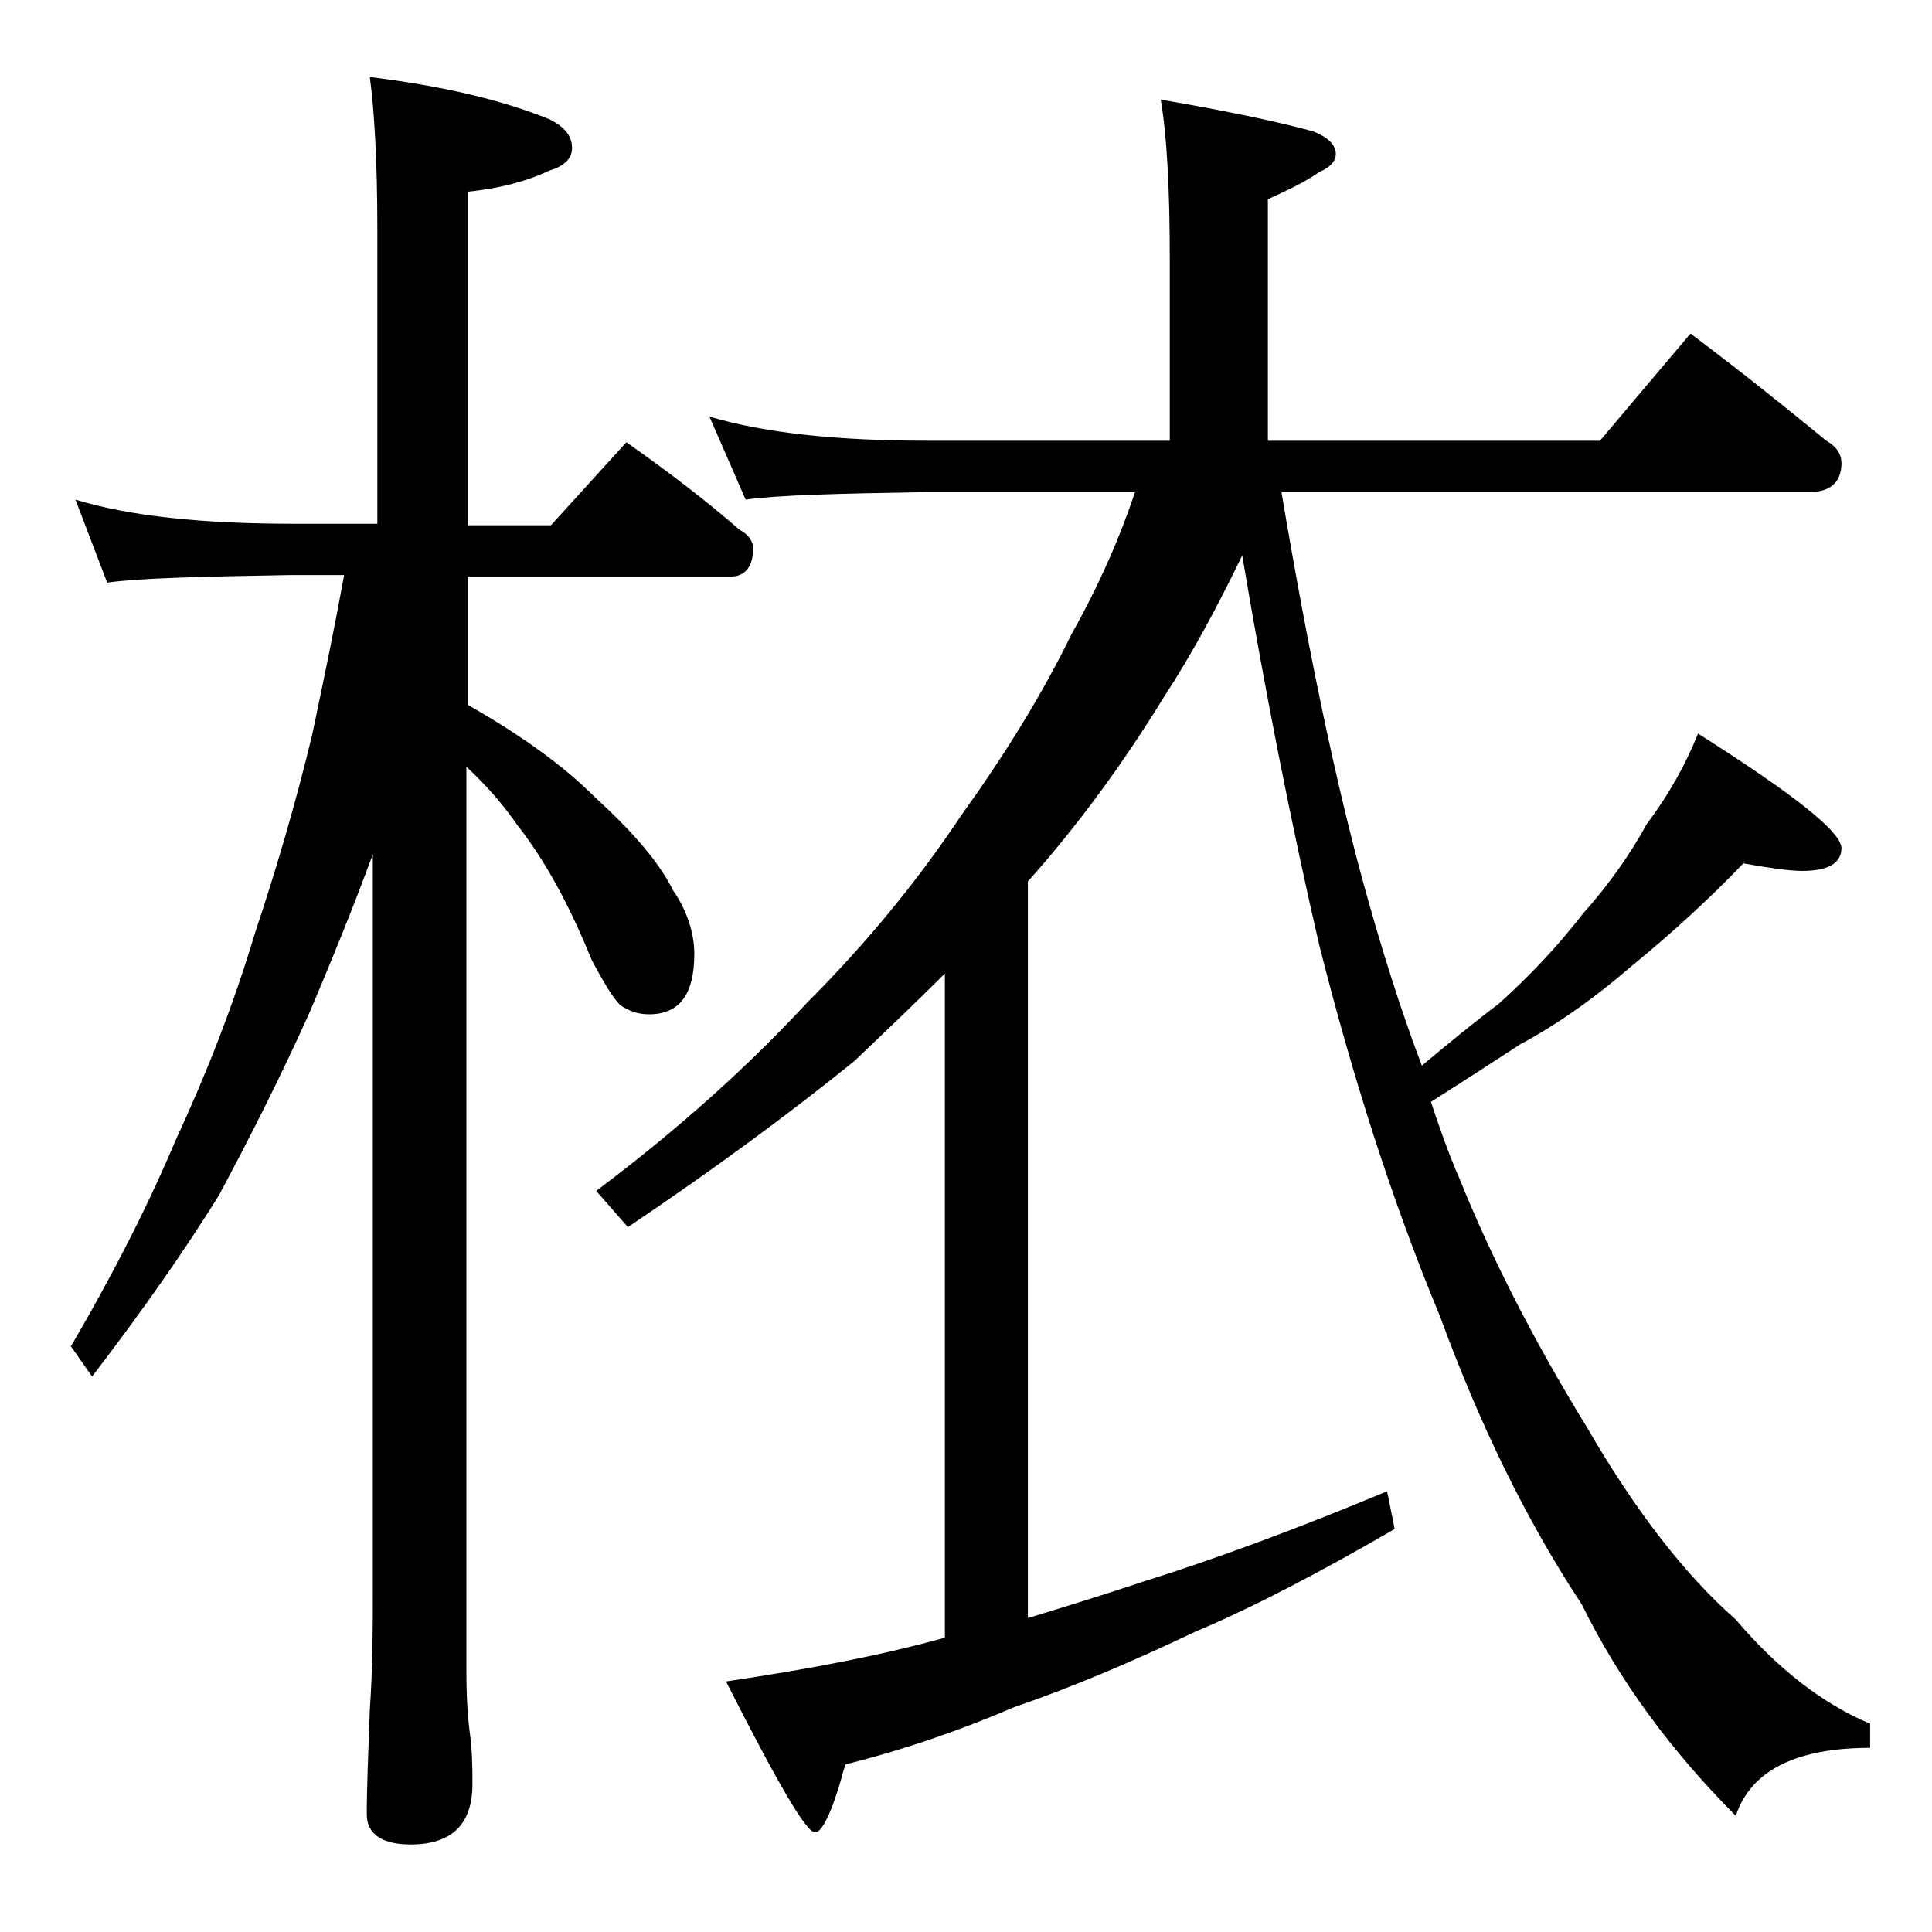
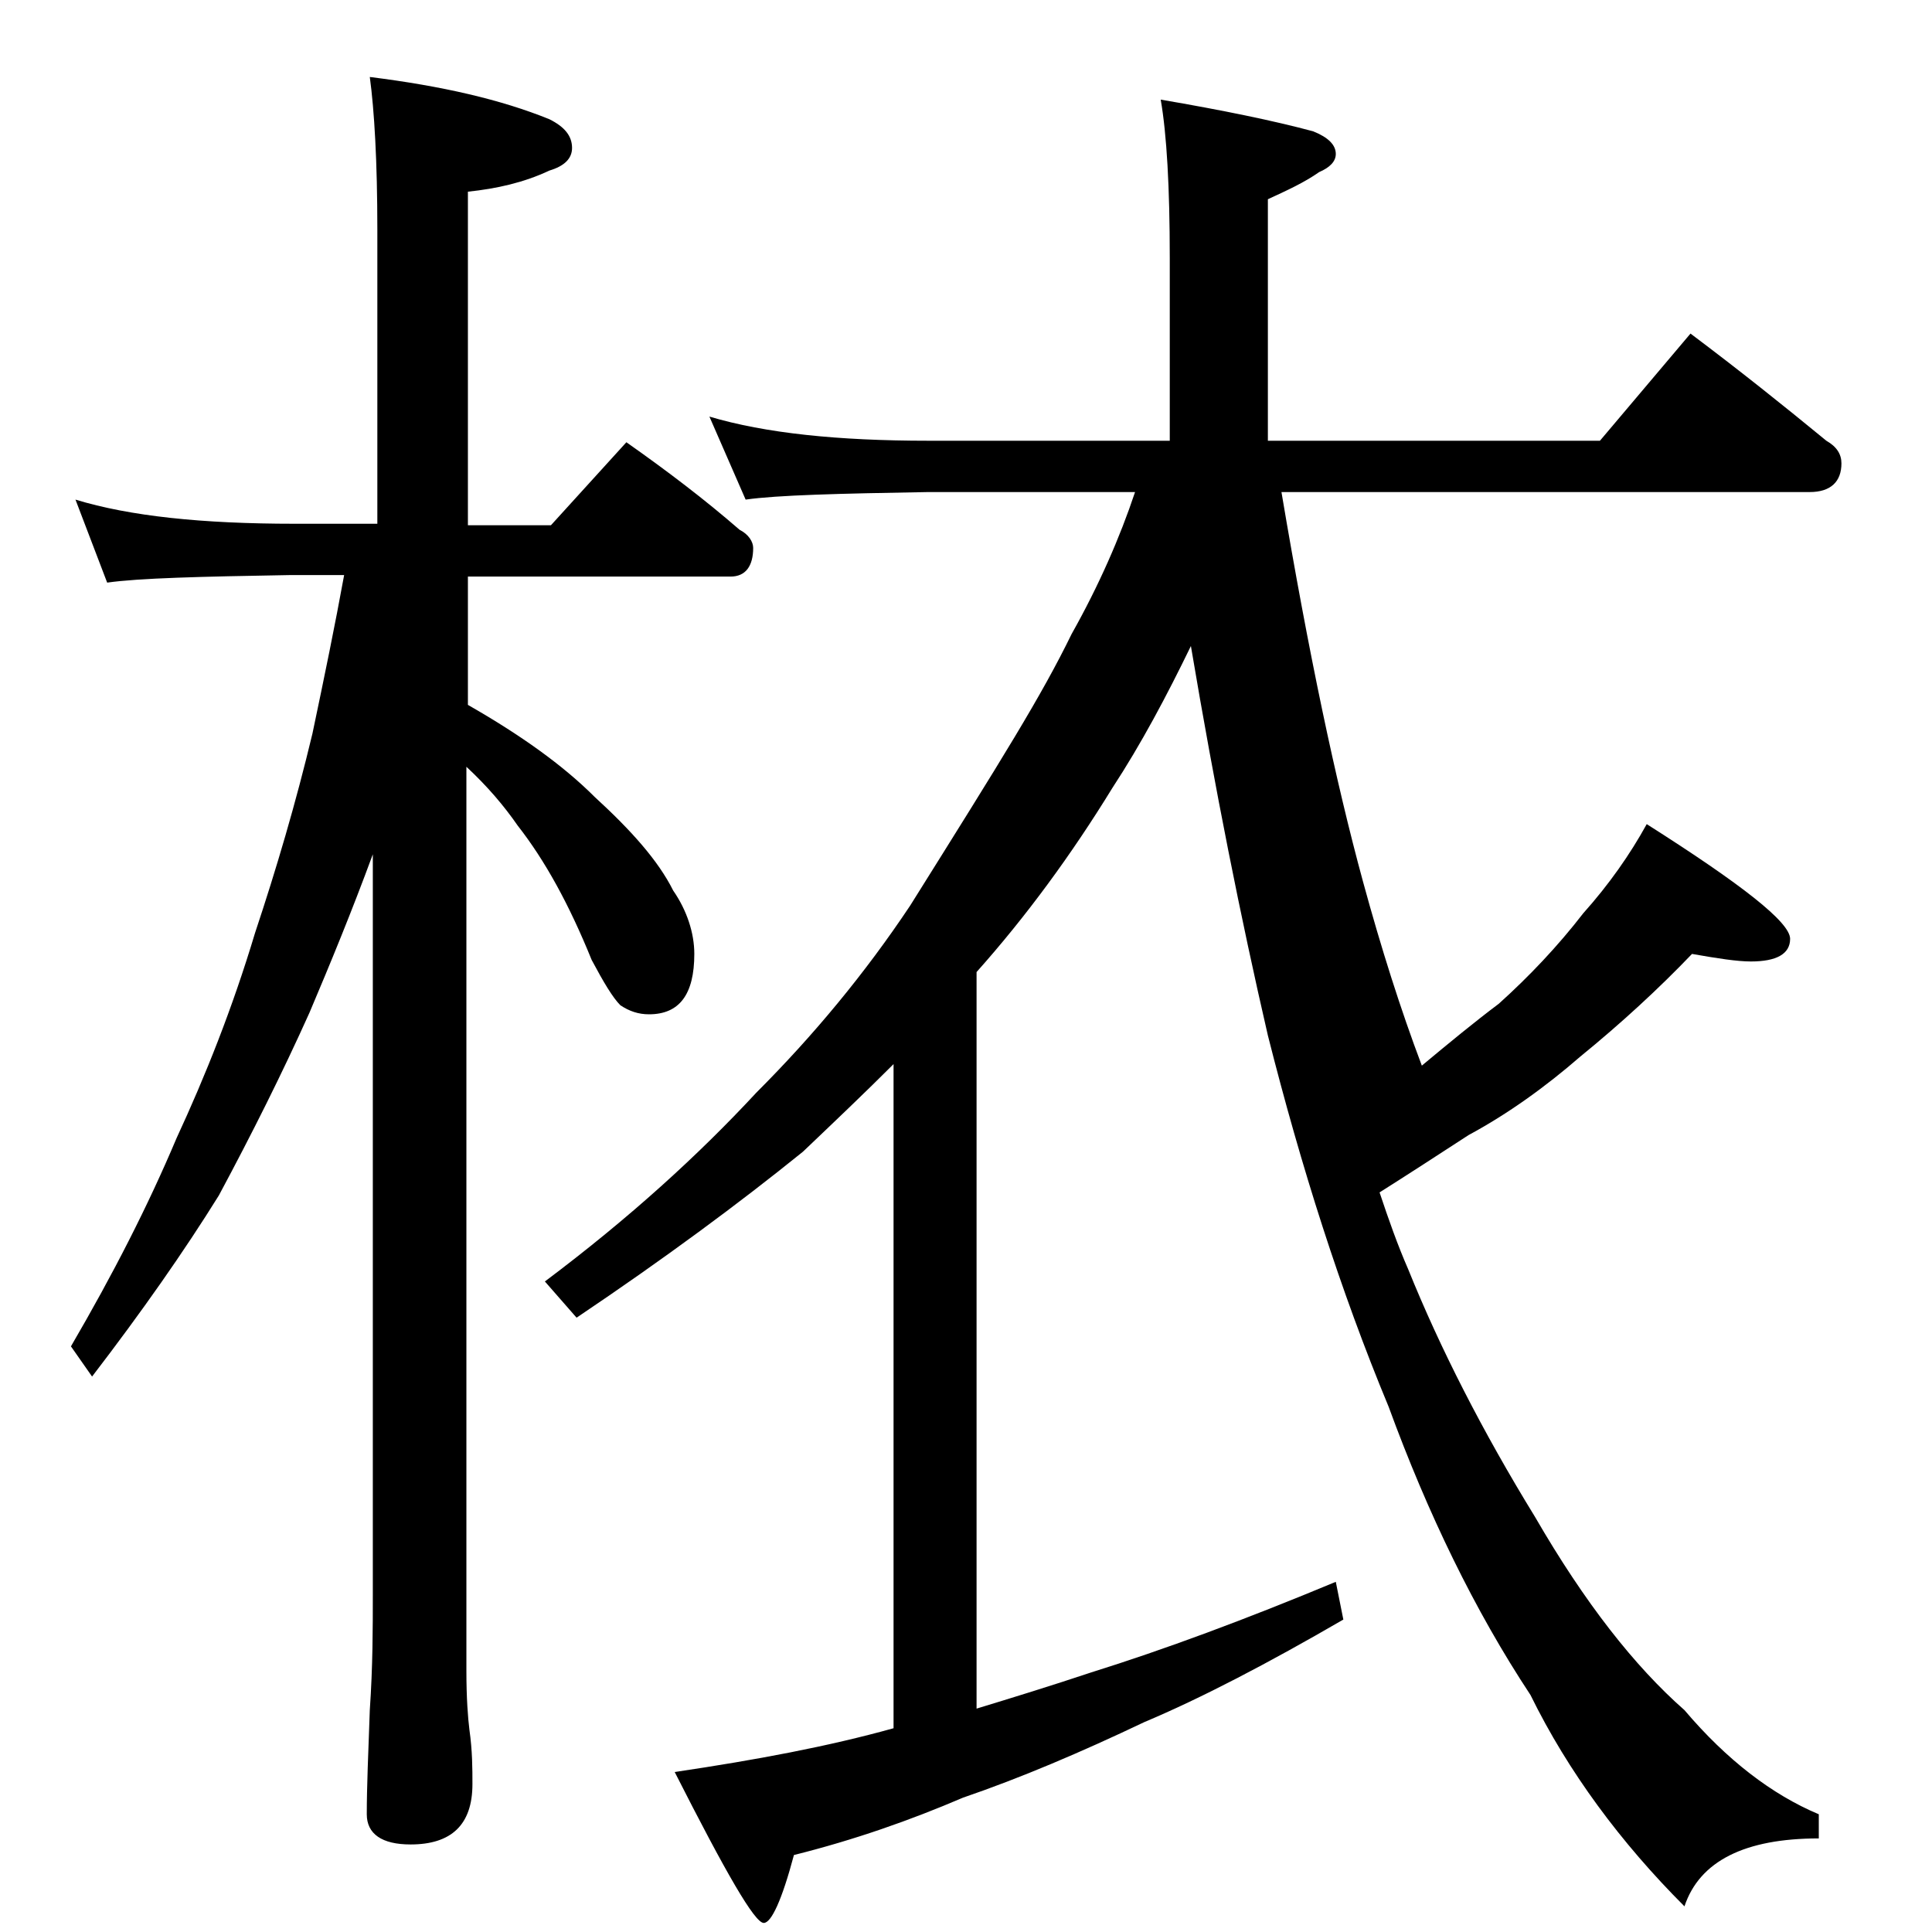
<svg xmlns="http://www.w3.org/2000/svg" version="1.1" id="Layer_1" x="0px" y="0px" viewBox="0 0 128 128" enable-background="new 0 0 128 128" xml:space="preserve">
-   <path d="M5,33.1c3.6,1.1,8.4,1.6,14.5,1.6H25V15.2c0-4.5-0.2-7.9-0.5-10.1c4.8,0.6,8.7,1.5,11.9,2.8c1,0.5,1.5,1.1,1.5,1.9  c0,0.7-0.5,1.2-1.5,1.5c-1.7,0.8-3.5,1.2-5.4,1.4v22.1h5.5l5-5.5c2.7,1.9,5.2,3.8,7.5,5.8c0.6,0.3,0.9,0.8,0.9,1.2  c0,1.2-0.5,1.9-1.5,1.9H31v8.5c3.5,2,6.3,4,8.4,6.1c2.4,2.2,4.2,4.2,5.2,6.2c0.9,1.3,1.4,2.8,1.4,4.2c0,2.7-1,4-3,4  c-0.7,0-1.3-0.2-1.9-0.6c-0.5-0.5-1.1-1.5-1.9-3c-1.5-3.7-3.1-6.6-4.9-8.9c-0.9-1.3-2-2.6-3.4-3.9v59.9c0,1.8,0.1,3.1,0.2,3.9  c0.2,1.4,0.2,2.6,0.2,3.6c0,2.7-1.4,4-4.1,4c-1.9,0-2.9-0.7-2.9-2c0-1.8,0.1-4.1,0.2-6.9c0.2-2.9,0.2-5.5,0.2-7.6V56.6  c-1.4,3.8-2.8,7.2-4.2,10.5c-1.8,4-3.8,8-6,12.1c-2.3,3.7-5.1,7.7-8.4,12l-1.4-2c2.8-4.8,5.1-9.3,7-13.8c1.9-4.1,3.7-8.6,5.2-13.6  c1.4-4.2,2.7-8.6,3.8-13.2c0.8-3.8,1.5-7.2,2.1-10.5h-3.6c-5.9,0.1-10,0.2-12.1,0.5L5,33.1z M76.9,6.6C81,7.3,84.4,8,87,8.7  c1,0.4,1.5,0.9,1.5,1.5c0,0.5-0.4,0.9-1.1,1.2c-1,0.7-2.1,1.2-3.4,1.8v16h22l6-7.1c3.2,2.4,6.2,4.8,9,7.1c0.7,0.4,1,0.9,1,1.5  c0,1.2-0.7,1.9-2.1,1.9h-35c1.8,10.7,3.6,19.2,5.4,25.8c1.2,4.4,2.5,8.5,3.9,12.2c1.8-1.5,3.5-2.9,5.1-4.1c2-1.8,3.9-3.8,5.6-6  c1.7-1.9,3.1-3.9,4.2-5.9c1.5-2,2.6-4,3.4-6c6.3,4,9.5,6.5,9.5,7.6c0,1-0.9,1.5-2.6,1.5c-0.9,0-2.2-0.2-3.9-0.5  c-2.2,2.3-4.7,4.6-7.4,6.8c-2.3,2-4.8,3.8-7.4,5.2c-2,1.3-4,2.6-5.9,3.8c0.6,1.8,1.2,3.5,1.9,5.1c2.1,5.2,4.9,10.7,8.4,16.4  c3.3,5.7,6.6,9.9,9.9,12.8c2.8,3.3,5.8,5.6,8.9,6.9v1.6c-4.9,0-7.9,1.5-8.9,4.5c-4.2-4.2-7.7-8.9-10.2-14c-3.7-5.6-6.8-12-9.4-19.1  c-3.2-7.7-5.8-15.9-8-24.6c-1.8-7.8-3.5-16.3-5.1-25.8c-1.6,3.3-3.3,6.5-5.2,9.4c-2.7,4.4-5.7,8.5-9,12.2v48.8  c2.3-0.7,4.9-1.5,7.6-2.4c4.8-1.5,10.2-3.5,16.2-6l0.5,2.5c-5,2.9-9.4,5.2-13.2,6.8c-4.2,2-8.2,3.7-12,5c-3.5,1.5-7.2,2.8-11.2,3.8  c-0.8,3-1.5,4.5-2,4.5c-0.6,0-2.5-3.3-5.9-10c5.4-0.8,10.2-1.7,14.5-2.9v-44c-1.9,1.9-3.9,3.8-6,5.8c-4.2,3.4-9.2,7.1-15,11  l-2.1-2.4c5.6-4.2,10.2-8.4,14-12.5c3.8-3.8,7.2-7.9,10.2-12.4C66.5,50.1,69,46.1,71,42c1.8-3.2,3.2-6.4,4.2-9.4H61.5  c-5.9,0.1-10,0.2-12.1,0.5L47,27.6c3.7,1.1,8.5,1.6,14.5,1.6h16V17.1C77.5,12.4,77.3,8.9,76.9,6.6z" />
+   <path d="M5,33.1c3.6,1.1,8.4,1.6,14.5,1.6H25V15.2c0-4.5-0.2-7.9-0.5-10.1c4.8,0.6,8.7,1.5,11.9,2.8c1,0.5,1.5,1.1,1.5,1.9  c0,0.7-0.5,1.2-1.5,1.5c-1.7,0.8-3.5,1.2-5.4,1.4v22.1h5.5l5-5.5c2.7,1.9,5.2,3.8,7.5,5.8c0.6,0.3,0.9,0.8,0.9,1.2  c0,1.2-0.5,1.9-1.5,1.9H31v8.5c3.5,2,6.3,4,8.4,6.1c2.4,2.2,4.2,4.2,5.2,6.2c0.9,1.3,1.4,2.8,1.4,4.2c0,2.7-1,4-3,4  c-0.7,0-1.3-0.2-1.9-0.6c-0.5-0.5-1.1-1.5-1.9-3c-1.5-3.7-3.1-6.6-4.9-8.9c-0.9-1.3-2-2.6-3.4-3.9v59.9c0,1.8,0.1,3.1,0.2,3.9  c0.2,1.4,0.2,2.6,0.2,3.6c0,2.7-1.4,4-4.1,4c-1.9,0-2.9-0.7-2.9-2c0-1.8,0.1-4.1,0.2-6.9c0.2-2.9,0.2-5.5,0.2-7.6V56.6  c-1.4,3.8-2.8,7.2-4.2,10.5c-1.8,4-3.8,8-6,12.1c-2.3,3.7-5.1,7.7-8.4,12l-1.4-2c2.8-4.8,5.1-9.3,7-13.8c1.9-4.1,3.7-8.6,5.2-13.6  c1.4-4.2,2.7-8.6,3.8-13.2c0.8-3.8,1.5-7.2,2.1-10.5h-3.6c-5.9,0.1-10,0.2-12.1,0.5L5,33.1z M76.9,6.6C81,7.3,84.4,8,87,8.7  c1,0.4,1.5,0.9,1.5,1.5c0,0.5-0.4,0.9-1.1,1.2c-1,0.7-2.1,1.2-3.4,1.8v16h22l6-7.1c3.2,2.4,6.2,4.8,9,7.1c0.7,0.4,1,0.9,1,1.5  c0,1.2-0.7,1.9-2.1,1.9h-35c1.8,10.7,3.6,19.2,5.4,25.8c1.2,4.4,2.5,8.5,3.9,12.2c1.8-1.5,3.5-2.9,5.1-4.1c2-1.8,3.9-3.8,5.6-6  c1.7-1.9,3.1-3.9,4.2-5.9c6.3,4,9.5,6.5,9.5,7.6c0,1-0.9,1.5-2.6,1.5c-0.9,0-2.2-0.2-3.9-0.5  c-2.2,2.3-4.7,4.6-7.4,6.8c-2.3,2-4.8,3.8-7.4,5.2c-2,1.3-4,2.6-5.9,3.8c0.6,1.8,1.2,3.5,1.9,5.1c2.1,5.2,4.9,10.7,8.4,16.4  c3.3,5.7,6.6,9.9,9.9,12.8c2.8,3.3,5.8,5.6,8.9,6.9v1.6c-4.9,0-7.9,1.5-8.9,4.5c-4.2-4.2-7.7-8.9-10.2-14c-3.7-5.6-6.8-12-9.4-19.1  c-3.2-7.7-5.8-15.9-8-24.6c-1.8-7.8-3.5-16.3-5.1-25.8c-1.6,3.3-3.3,6.5-5.2,9.4c-2.7,4.4-5.7,8.5-9,12.2v48.8  c2.3-0.7,4.9-1.5,7.6-2.4c4.8-1.5,10.2-3.5,16.2-6l0.5,2.5c-5,2.9-9.4,5.2-13.2,6.8c-4.2,2-8.2,3.7-12,5c-3.5,1.5-7.2,2.8-11.2,3.8  c-0.8,3-1.5,4.5-2,4.5c-0.6,0-2.5-3.3-5.9-10c5.4-0.8,10.2-1.7,14.5-2.9v-44c-1.9,1.9-3.9,3.8-6,5.8c-4.2,3.4-9.2,7.1-15,11  l-2.1-2.4c5.6-4.2,10.2-8.4,14-12.5c3.8-3.8,7.2-7.9,10.2-12.4C66.5,50.1,69,46.1,71,42c1.8-3.2,3.2-6.4,4.2-9.4H61.5  c-5.9,0.1-10,0.2-12.1,0.5L47,27.6c3.7,1.1,8.5,1.6,14.5,1.6h16V17.1C77.5,12.4,77.3,8.9,76.9,6.6z" />
</svg>